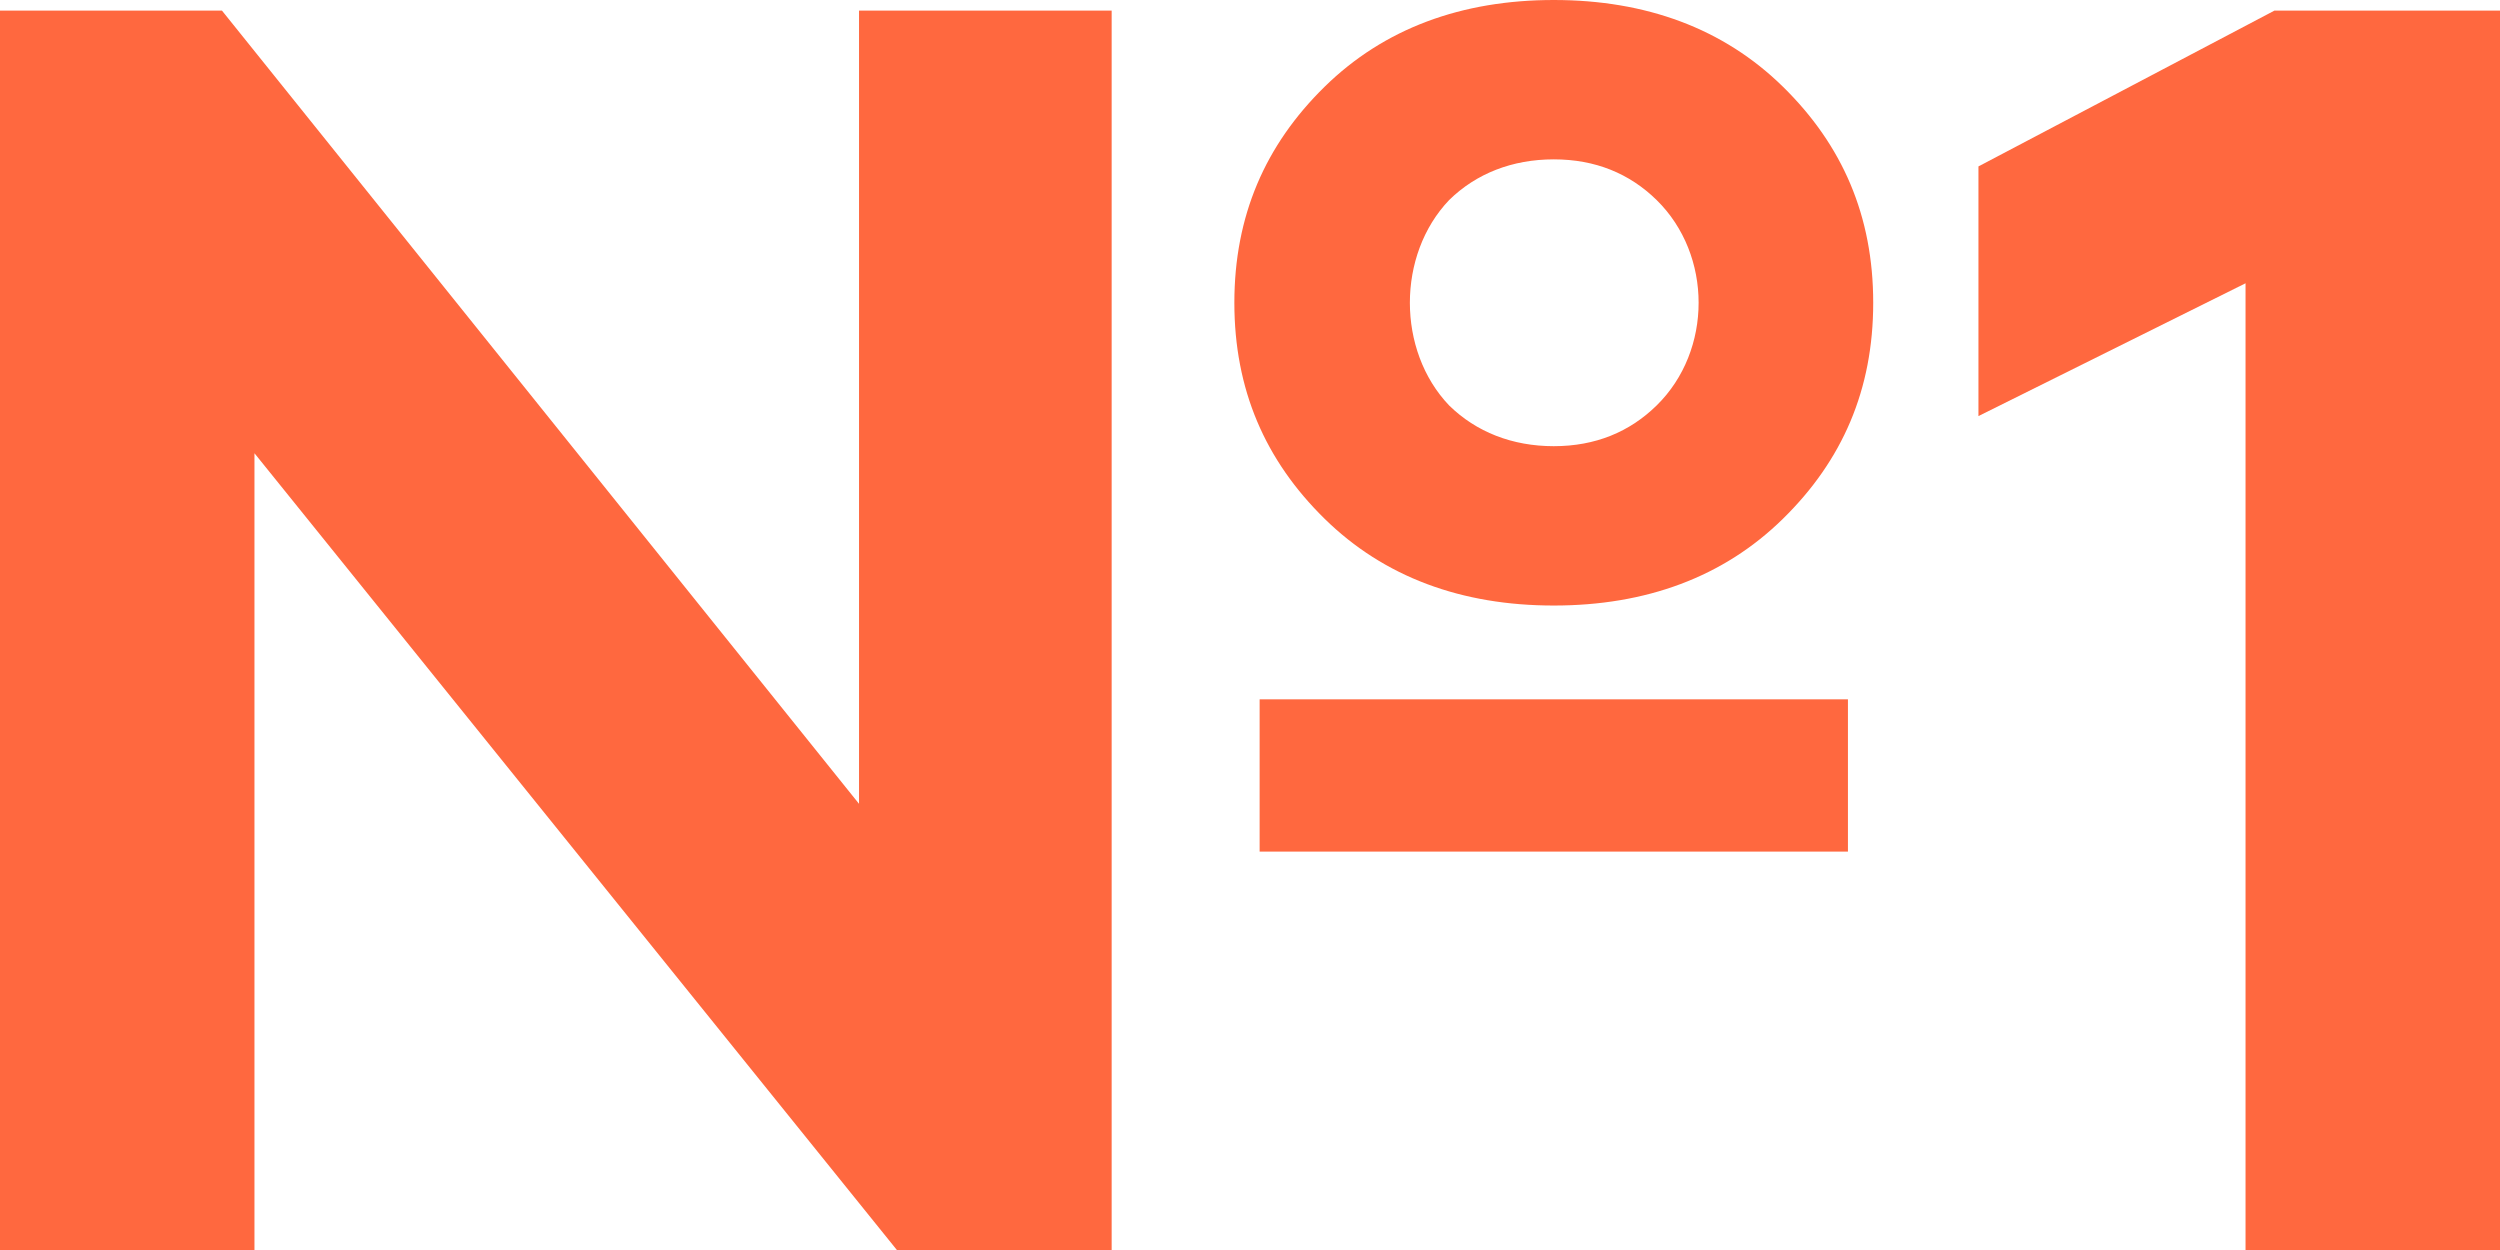
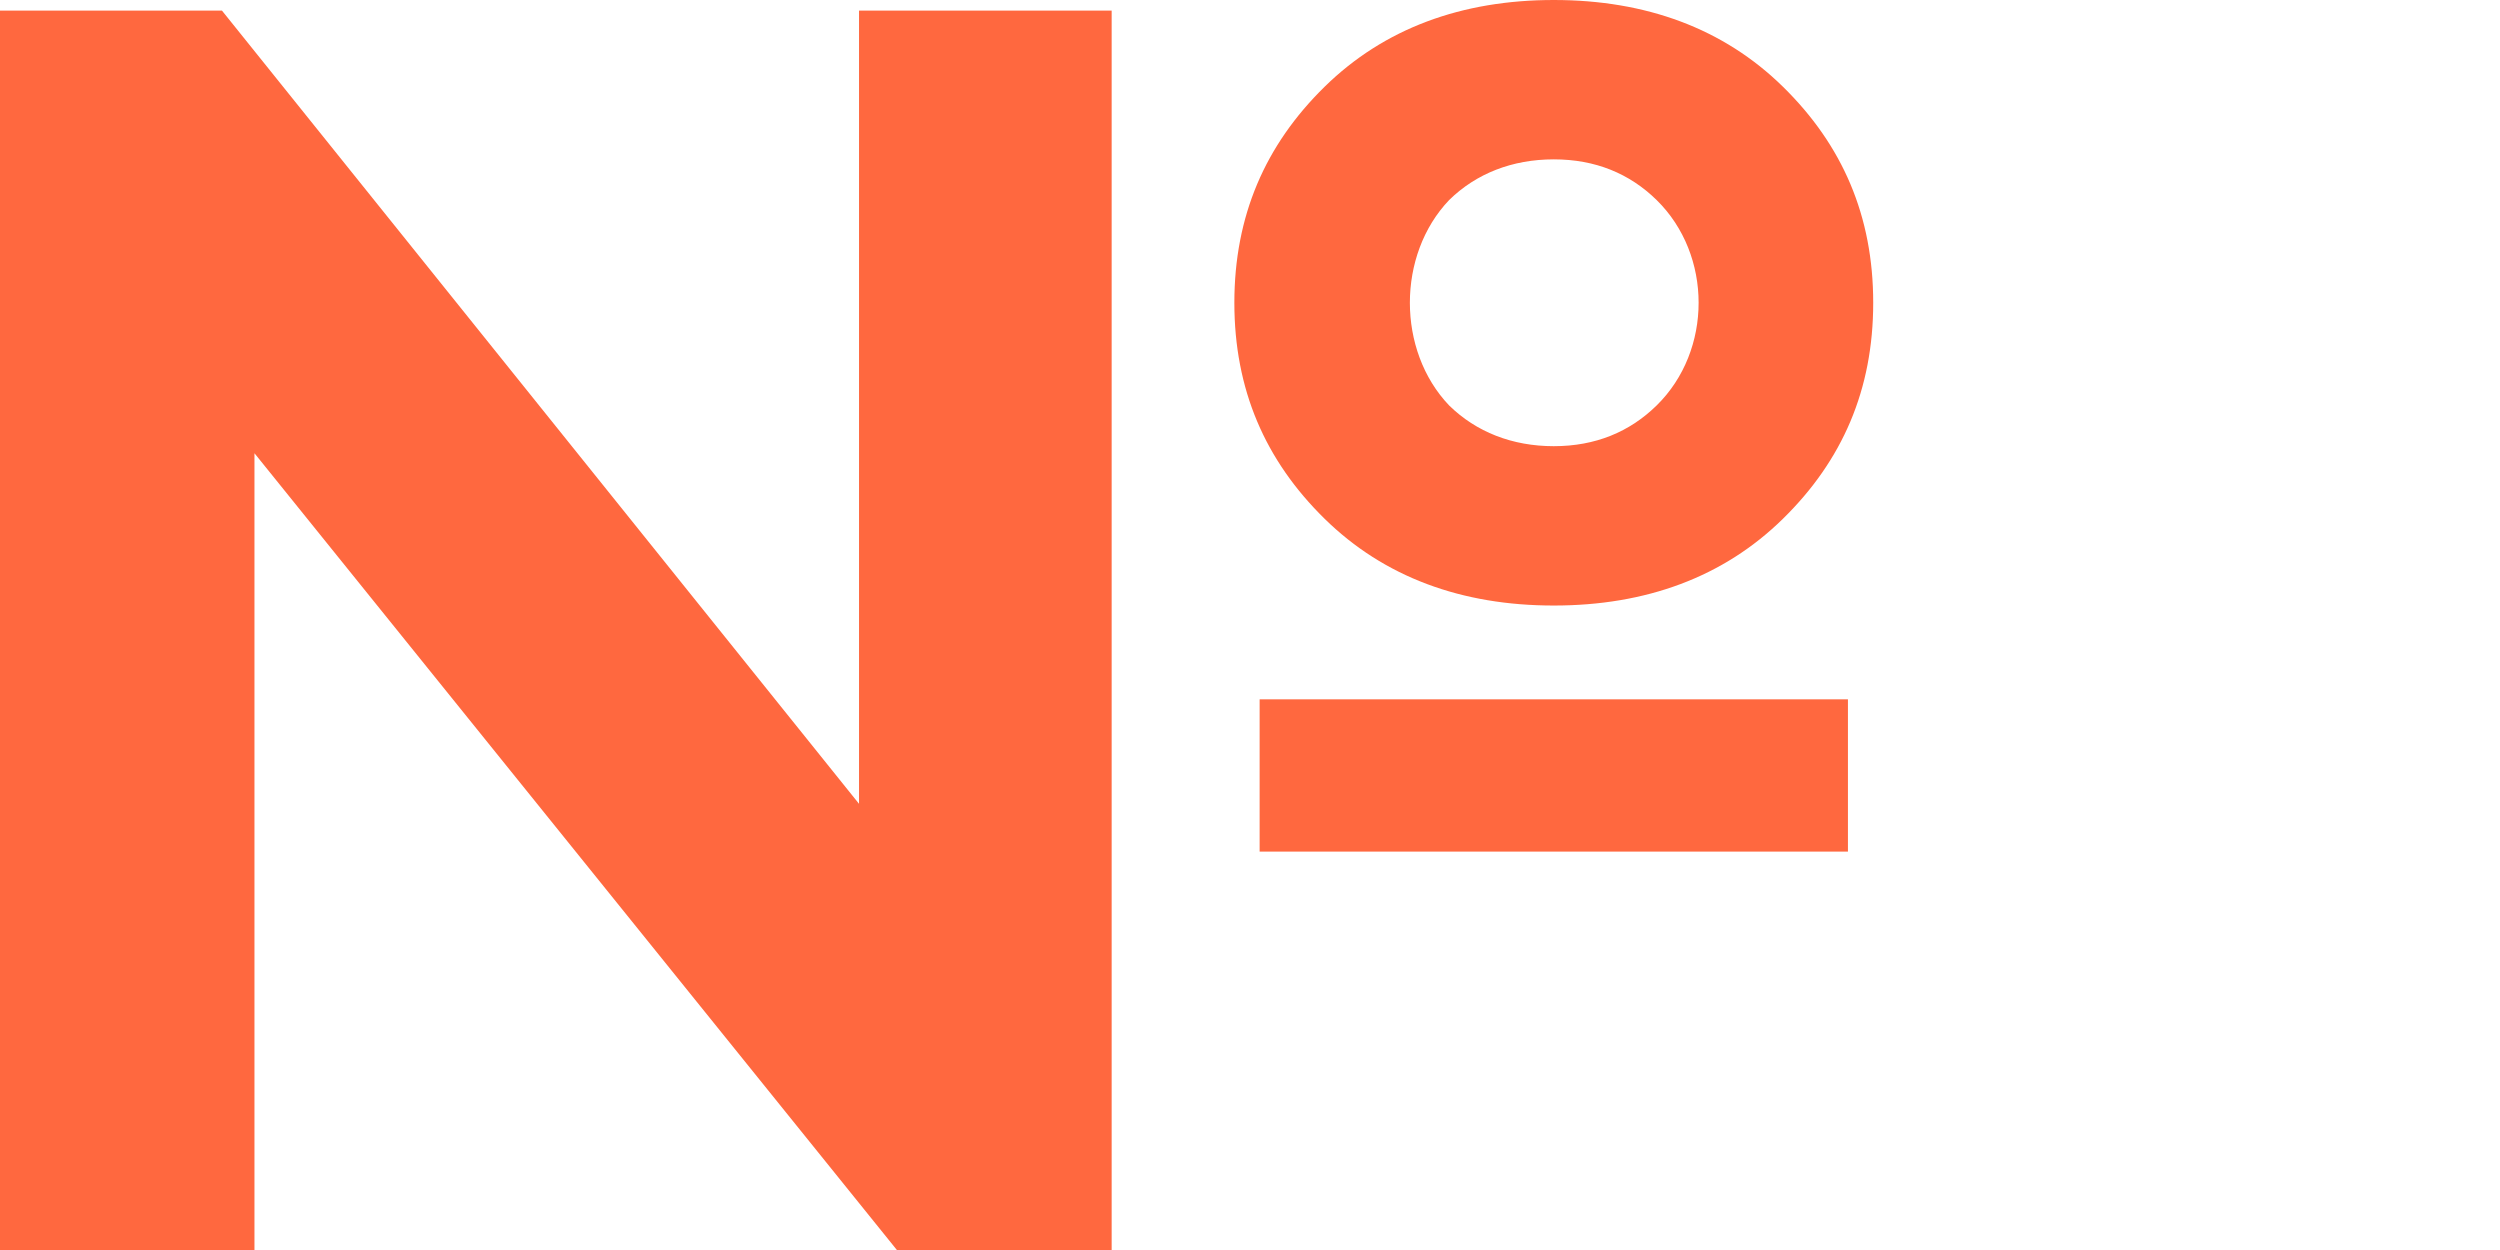
<svg xmlns="http://www.w3.org/2000/svg" width="74" height="37" viewBox="0 0 74 37" fill="none">
  <path d="M54.699 25.208H37.285V20.701H54.699V25.208ZM39.208 2.568C40.971 0.839 43.268 0 45.992 0C48.717 0 51.014 0.839 52.776 2.568C54.539 4.297 55.447 6.394 55.447 8.962C55.447 11.53 54.539 13.626 52.776 15.355C51.014 17.085 48.717 17.924 45.992 17.924C43.268 17.924 40.971 17.085 39.208 15.355C37.446 13.626 36.537 11.53 36.537 8.962C36.537 6.394 37.446 4.297 39.208 2.568ZM42.894 12.001C43.695 12.787 44.764 13.207 45.992 13.207C47.221 13.207 48.236 12.787 49.037 12.001C50.693 10.377 50.693 7.547 49.037 5.922C48.236 5.136 47.221 4.717 45.992 4.717C44.764 4.717 43.695 5.136 42.894 5.922C41.345 7.547 41.345 10.377 42.894 12.001ZM7.532 37H0V0.314H6.57L25.427 23.793V0.314H32.905V37H26.548L7.532 13.416V37Z" fill="#FF683F" />
-   <path d="M74 37H66.468V8.385L58.562 12.316V4.926L67.323 0.314H74V37Z" fill="#FF683F" />
</svg>